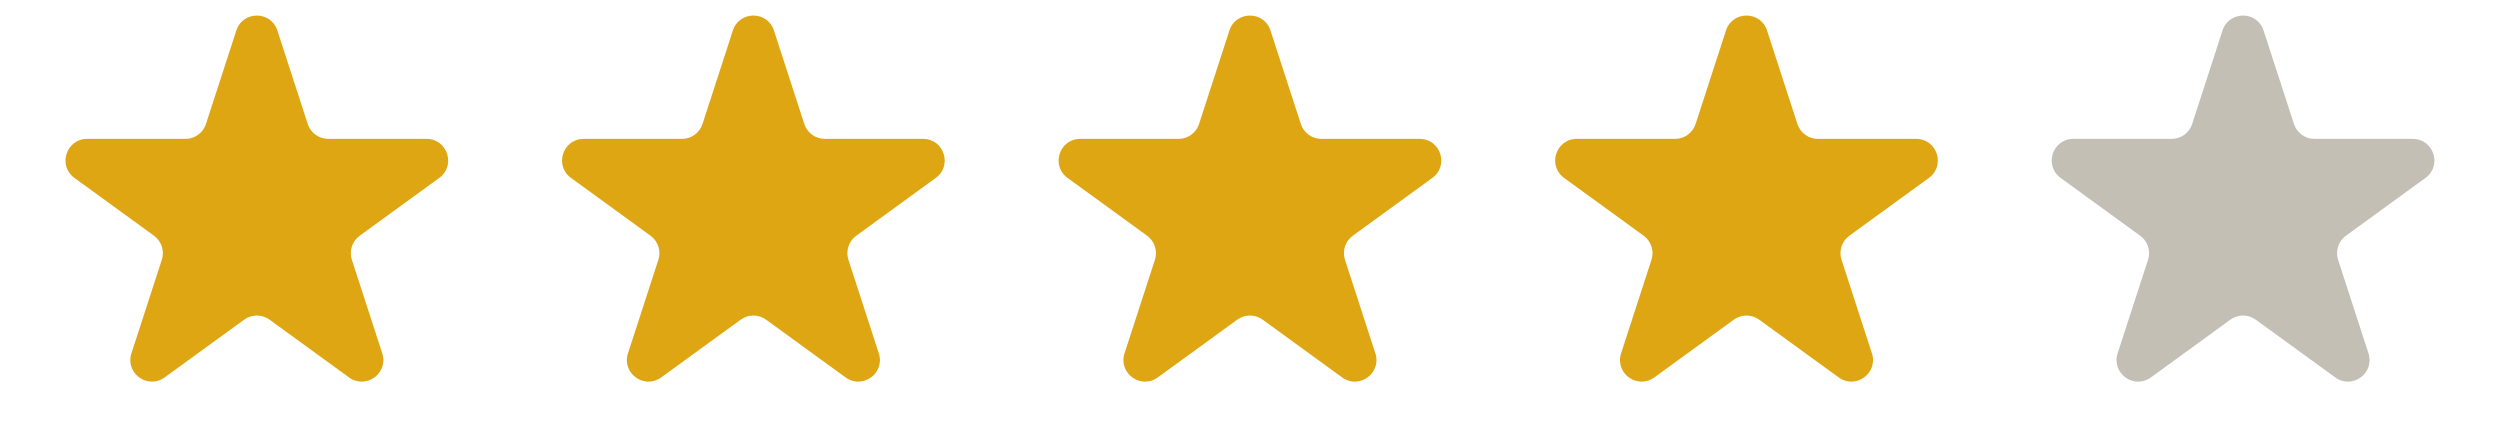
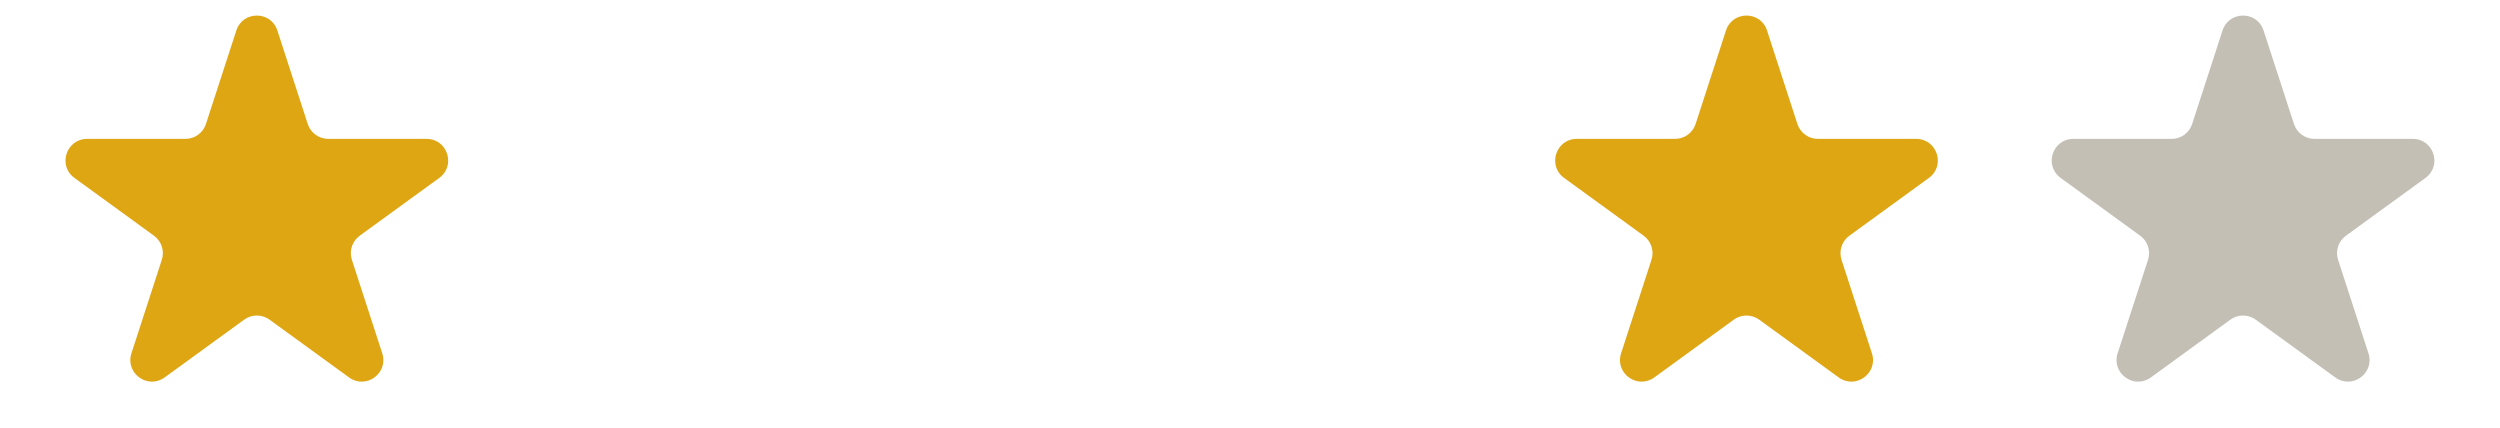
<svg xmlns="http://www.w3.org/2000/svg" width="152" height="26" viewBox="0 0 152 26" fill="none">
  <path d="M14.369 1.853C14.761 0.644 16.471 0.644 16.863 1.853L18.711 7.538C18.886 8.078 19.39 8.444 19.958 8.444H25.936C27.206 8.444 27.735 10.07 26.707 10.817L21.871 14.331C21.411 14.665 21.219 15.257 21.394 15.797L23.241 21.482C23.634 22.691 22.251 23.695 21.223 22.949L16.387 19.435C15.927 19.101 15.305 19.101 14.845 19.435L10.009 22.949C8.981 23.695 7.598 22.691 7.991 21.482L9.838 15.797C10.014 15.257 9.821 14.665 9.361 14.331L4.525 10.817C3.497 10.07 4.026 8.444 5.296 8.444H11.274C11.842 8.444 12.346 8.078 12.521 7.538L14.369 1.853Z" fill="#DFA614" />
-   <path d="M44.559 1.853C44.952 0.644 46.661 0.644 47.054 1.853L48.901 7.538C49.077 8.078 49.58 8.444 50.148 8.444H56.126C57.397 8.444 57.925 10.07 56.897 10.817L52.061 14.331C51.601 14.665 51.409 15.257 51.585 15.797L53.432 21.482C53.825 22.691 52.441 23.695 51.414 22.949L46.577 19.435C46.118 19.101 45.495 19.101 45.036 19.435L40.199 22.949C39.171 23.695 37.788 22.691 38.181 21.482L40.028 15.797C40.204 15.257 40.012 14.665 39.552 14.331L34.716 10.817C33.688 10.07 34.216 8.444 35.486 8.444H41.465C42.033 8.444 42.536 8.078 42.712 7.538L44.559 1.853Z" fill="#DFA614" />
-   <path d="M74.749 1.853C75.142 0.644 76.852 0.644 77.244 1.853L79.091 7.538C79.267 8.078 79.771 8.444 80.339 8.444H86.317C87.587 8.444 88.116 10.07 87.088 10.817L82.251 14.331C81.792 14.665 81.599 15.257 81.775 15.797L83.622 21.482C84.015 22.691 82.632 23.695 81.604 22.949L76.768 19.435C76.308 19.101 75.686 19.101 75.226 19.435L70.39 22.949C69.362 23.695 67.979 22.691 68.371 21.482L70.219 15.797C70.394 15.257 70.202 14.665 69.742 14.331L64.906 10.817C63.878 10.07 64.406 8.444 65.677 8.444H71.655C72.223 8.444 72.727 8.078 72.902 7.538L74.749 1.853Z" fill="#DFA614" />
  <path d="M104.94 1.853C105.333 0.644 107.042 0.644 107.435 1.853L109.282 7.538C109.458 8.078 109.961 8.444 110.529 8.444H116.507C117.778 8.444 118.306 10.07 117.278 10.817L112.442 14.331C111.982 14.665 111.79 15.257 111.965 15.797L113.813 21.482C114.205 22.691 112.822 23.695 111.794 22.949L106.958 19.435C106.499 19.101 105.876 19.101 105.416 19.435L100.58 22.949C99.552 23.695 98.169 22.691 98.562 21.482L100.409 15.797C100.585 15.257 100.392 14.665 99.933 14.331L95.097 10.817C94.069 10.07 94.597 8.444 95.867 8.444H101.845C102.414 8.444 102.917 8.078 103.093 7.538L104.94 1.853Z" fill="#DFA614" />
  <path d="M135.13 1.853C135.523 0.644 137.232 0.644 137.625 1.853L139.472 7.538C139.648 8.078 140.152 8.444 140.72 8.444H146.698C147.968 8.444 148.496 10.07 147.469 10.817L142.632 14.331C142.173 14.665 141.98 15.257 142.156 15.797L144.003 21.482C144.396 22.691 143.013 23.695 141.985 22.949L137.149 19.435C136.689 19.101 136.067 19.101 135.607 19.435L130.771 22.949C129.743 23.695 128.36 22.691 128.752 21.482L130.6 15.797C130.775 15.257 130.583 14.665 130.123 14.331L125.287 10.817C124.259 10.07 124.787 8.444 126.058 8.444H132.036C132.604 8.444 133.108 8.078 133.283 7.538L135.13 1.853Z" fill="#C3BFB5" />
</svg>